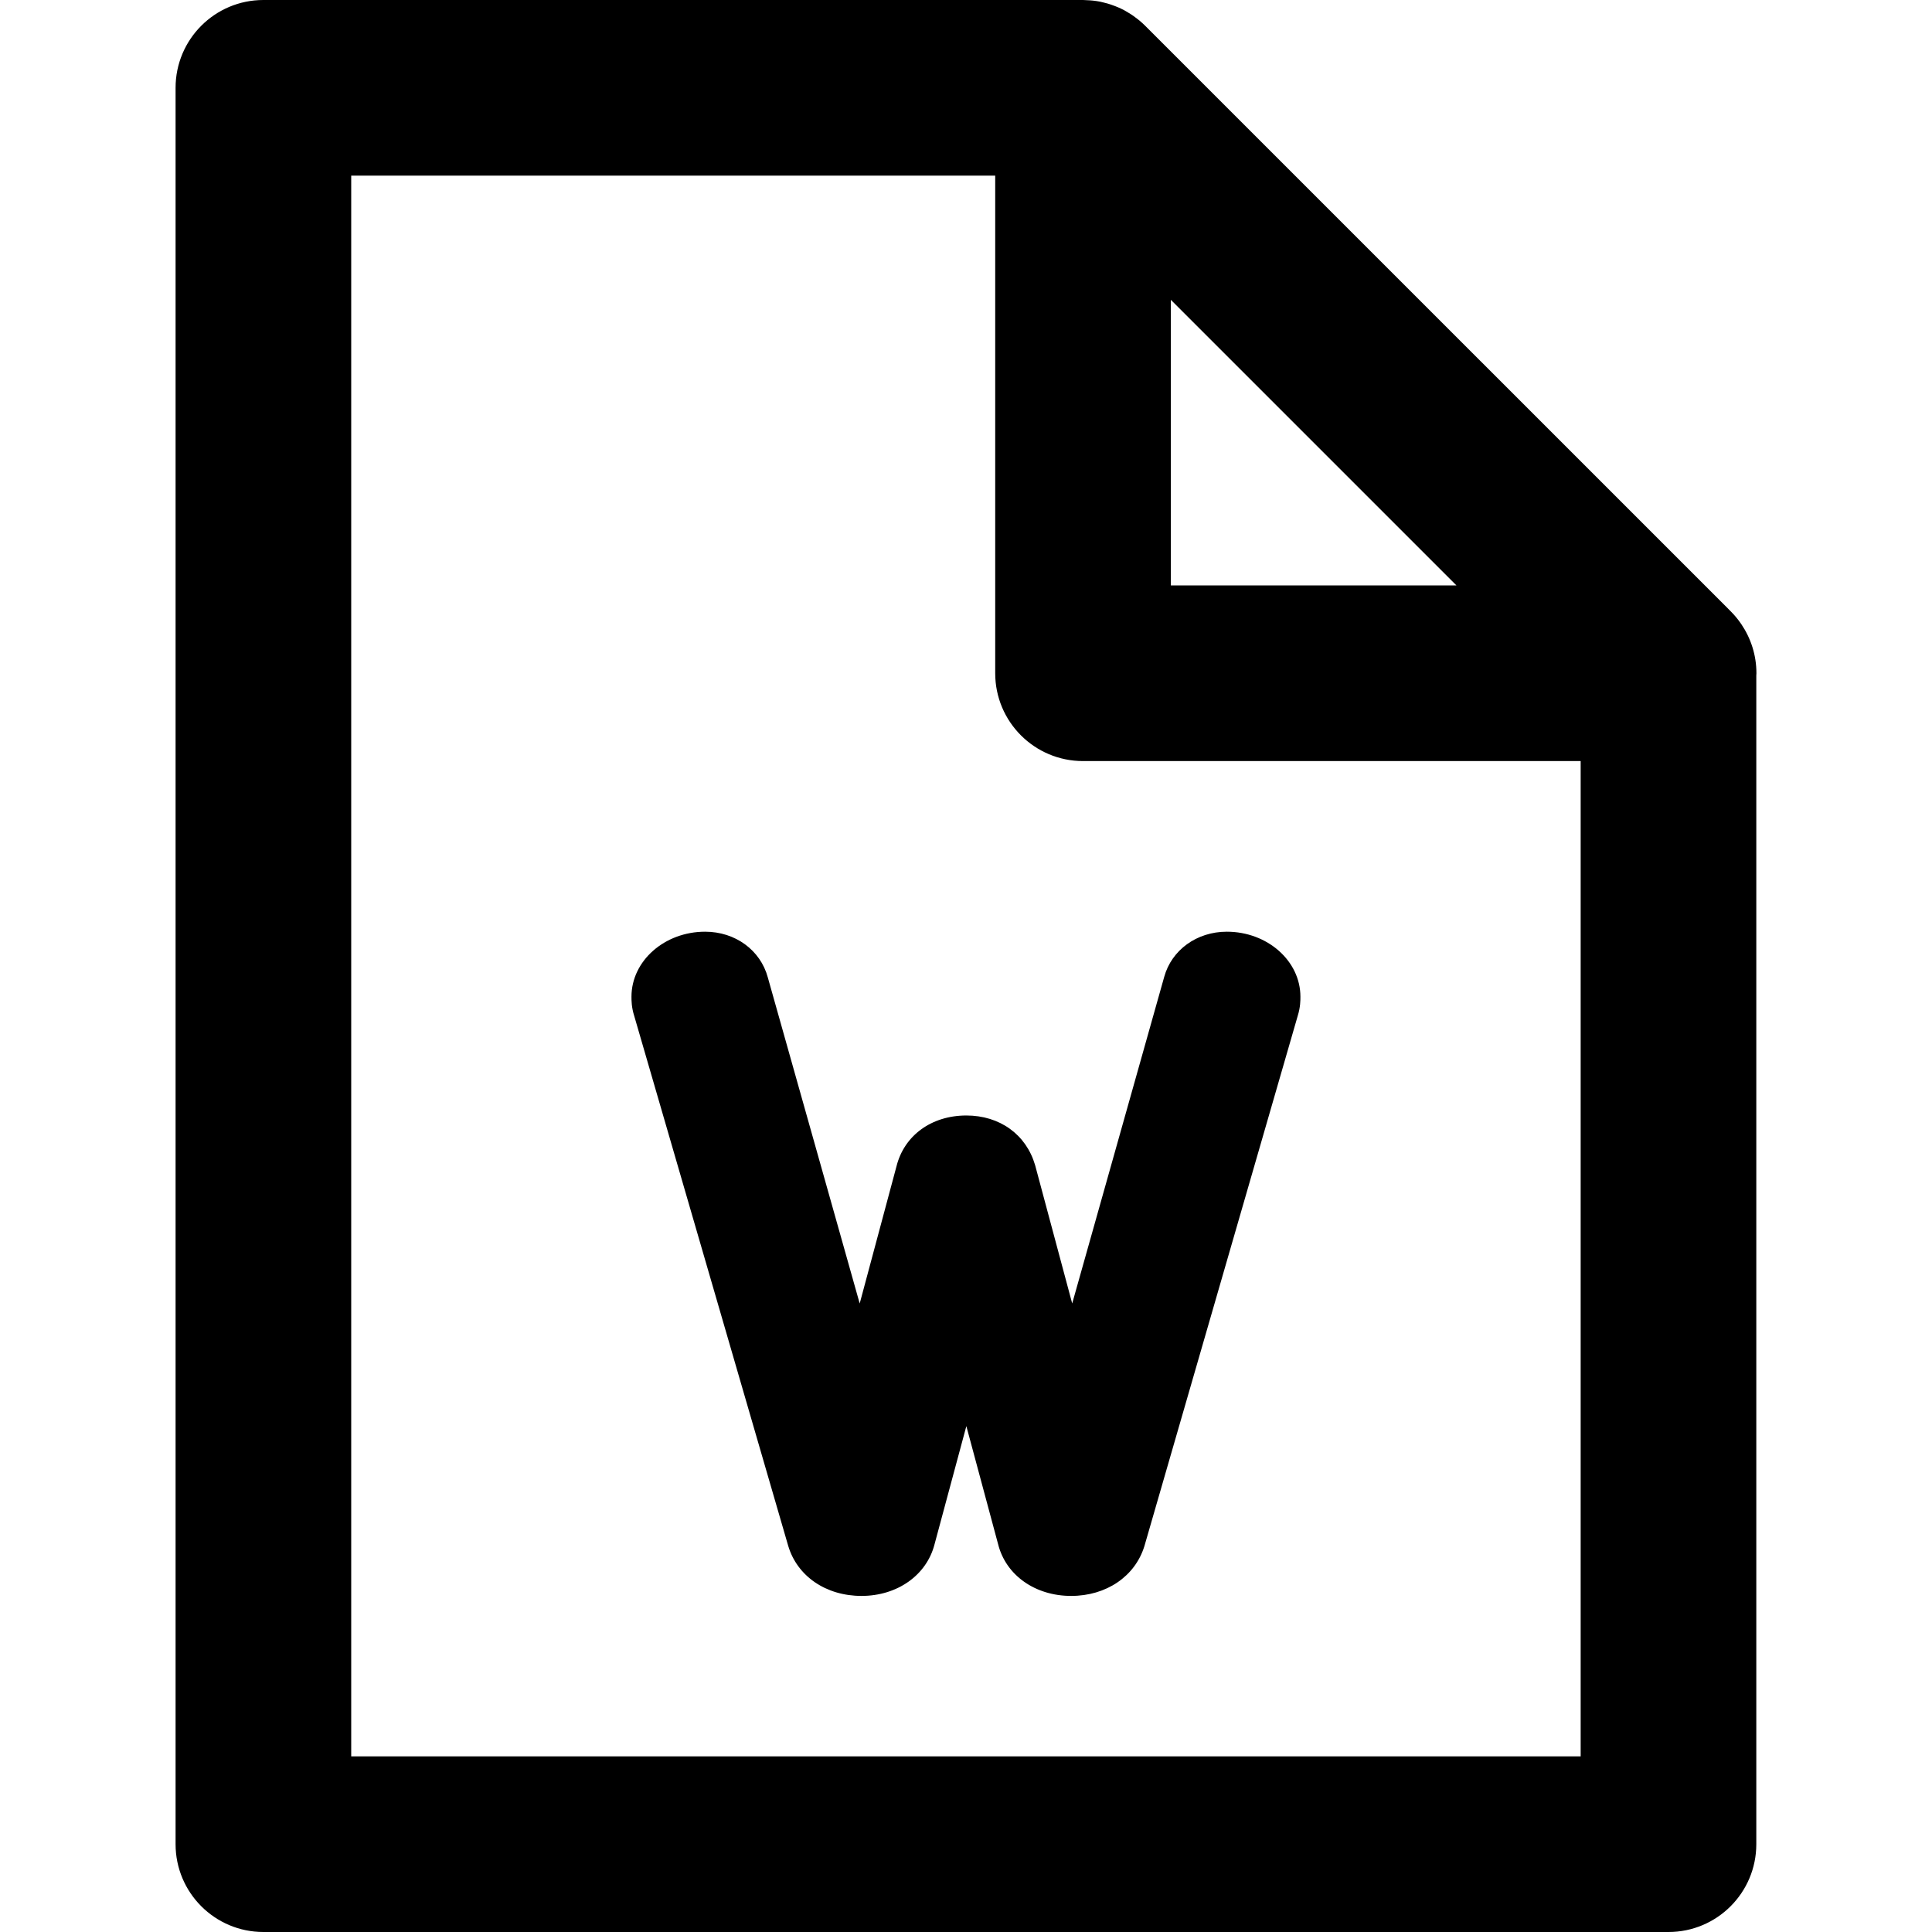
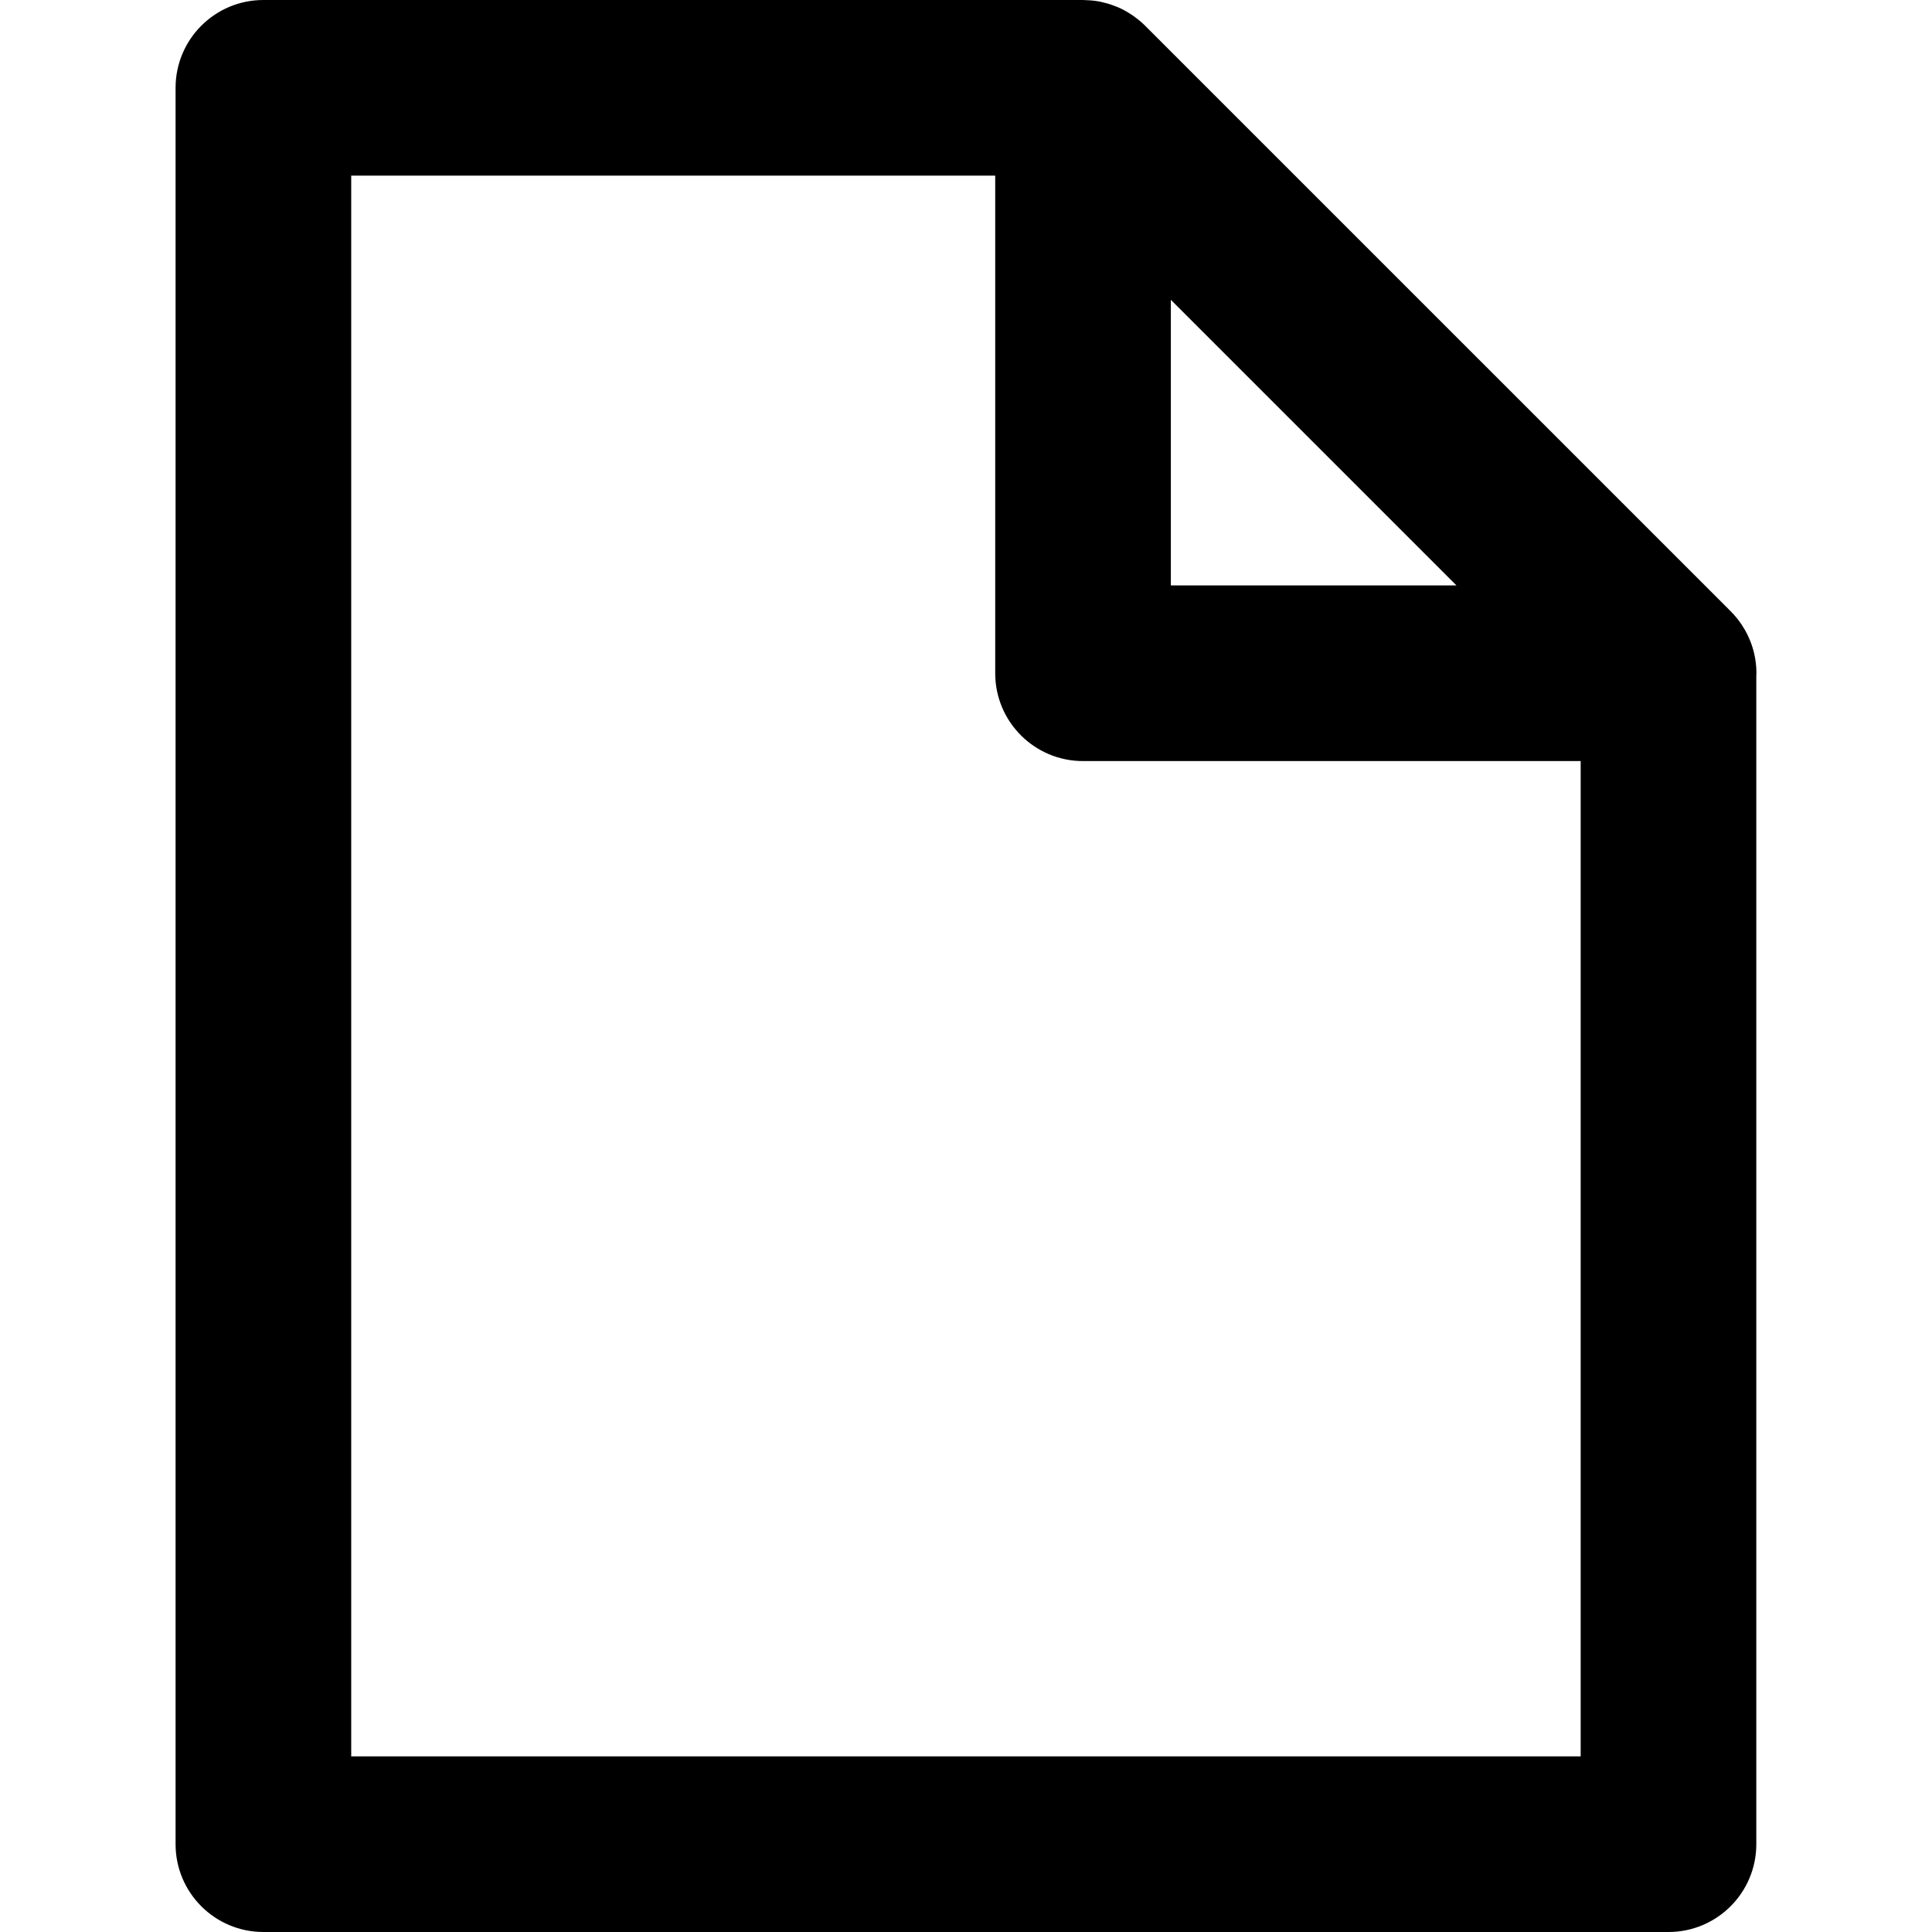
<svg xmlns="http://www.w3.org/2000/svg" version="1.1" id="Layer_1" x="0px" y="0px" viewBox="0 0 330 330" style="enable-background:new 0 0 330 330;" xml:space="preserve">
  <g id="XMLID_826_">
    <path id="XMLID_827_" d="M300.01,114.997c0-3.109-0.959-5.987-2.578-8.382c-0.002-0.002-0.003-0.004-0.005-0.007   c-0.257-0.379-0.53-0.743-0.819-1.096c-0.023-0.029-0.047-0.059-0.07-0.087c-0.273-0.329-0.563-0.645-0.863-0.95   c-0.047-0.047-0.093-0.095-0.141-0.142c-0.131-0.13-0.252-0.27-0.389-0.395L195.597,4.393c-0.311-0.311-0.636-0.601-0.968-0.88   c-0.105-0.087-0.212-0.168-0.318-0.253c-0.238-0.19-0.481-0.372-0.729-0.546c-0.128-0.089-0.255-0.177-0.386-0.263   c-0.257-0.168-0.519-0.325-0.784-0.476c-0.118-0.068-0.232-0.14-0.352-0.204c-0.359-0.192-0.727-0.368-1.099-0.529   c-0.161-0.07-0.326-0.13-0.49-0.195c-0.241-0.094-0.483-0.185-0.728-0.266c-0.182-0.061-0.364-0.119-0.549-0.173   c-0.277-0.081-0.557-0.151-0.837-0.215c-0.143-0.033-0.282-0.072-0.426-0.101c-0.415-0.083-0.835-0.144-1.257-0.191   c-0.137-0.016-0.273-0.025-0.411-0.036c-0.346-0.03-0.691-0.047-1.039-0.053C185.145,0.011,185.068,0,184.99,0h-140   c-8.284,0-15,6.716-15,15v300c0,8.284,6.716,15,15,15h240c8.284,0,15-6.716,15-15V115.384   C299.994,115.254,300.01,115.128,300.01,114.997z M199.99,51.212l48.786,48.785H199.99V51.212z M59.99,300V30h110v84.997   c0,8.284,6.716,15,15,15h85V300H59.99z" />
-     <path id="XMLID_831_" d="M209.544,159.142c-5.129,0-9.432,3.129-10.693,7.734l-15.711,55.766l-6.293-23.476   c-0.016-0.059-0.032-0.119-0.05-0.178c-1.536-5.214-6.033-8.453-11.735-8.453c-5.965,0-10.637,3.417-11.945,8.719l-6.273,23.394   l-15.694-55.693c-1.262-4.673-5.565-7.813-10.709-7.813c-6.937,0-12.58,4.982-12.58,11.105c0,0.64,0,1.805,0.47,3.28l26.291,90.484   c1.536,5.215,6.456,8.584,12.534,8.584c6.11,0,11.108-3.534,12.467-8.803l5.438-20.199l5.424,20.163   c1.321,5.294,6.313,8.839,12.477,8.839c6,0,10.908-3.33,12.504-8.484c0.014-0.045,0.027-0.09,0.041-0.136l26.163-90.487   c0.452-1.458,0.452-2.611,0.452-3.241C222.12,164.124,216.479,159.142,209.544,159.142z" />
  </g>
  <g>
</g>
  <g>
</g>
  <g>
</g>
  <g>
</g>
  <g>
</g>
  <g>
</g>
  <g>
</g>
  <g>
</g>
  <g>
</g>
  <g>
</g>
  <g>
</g>
  <g>
</g>
  <g>
</g>
  <g>
</g>
  <g>
</g>
</svg>